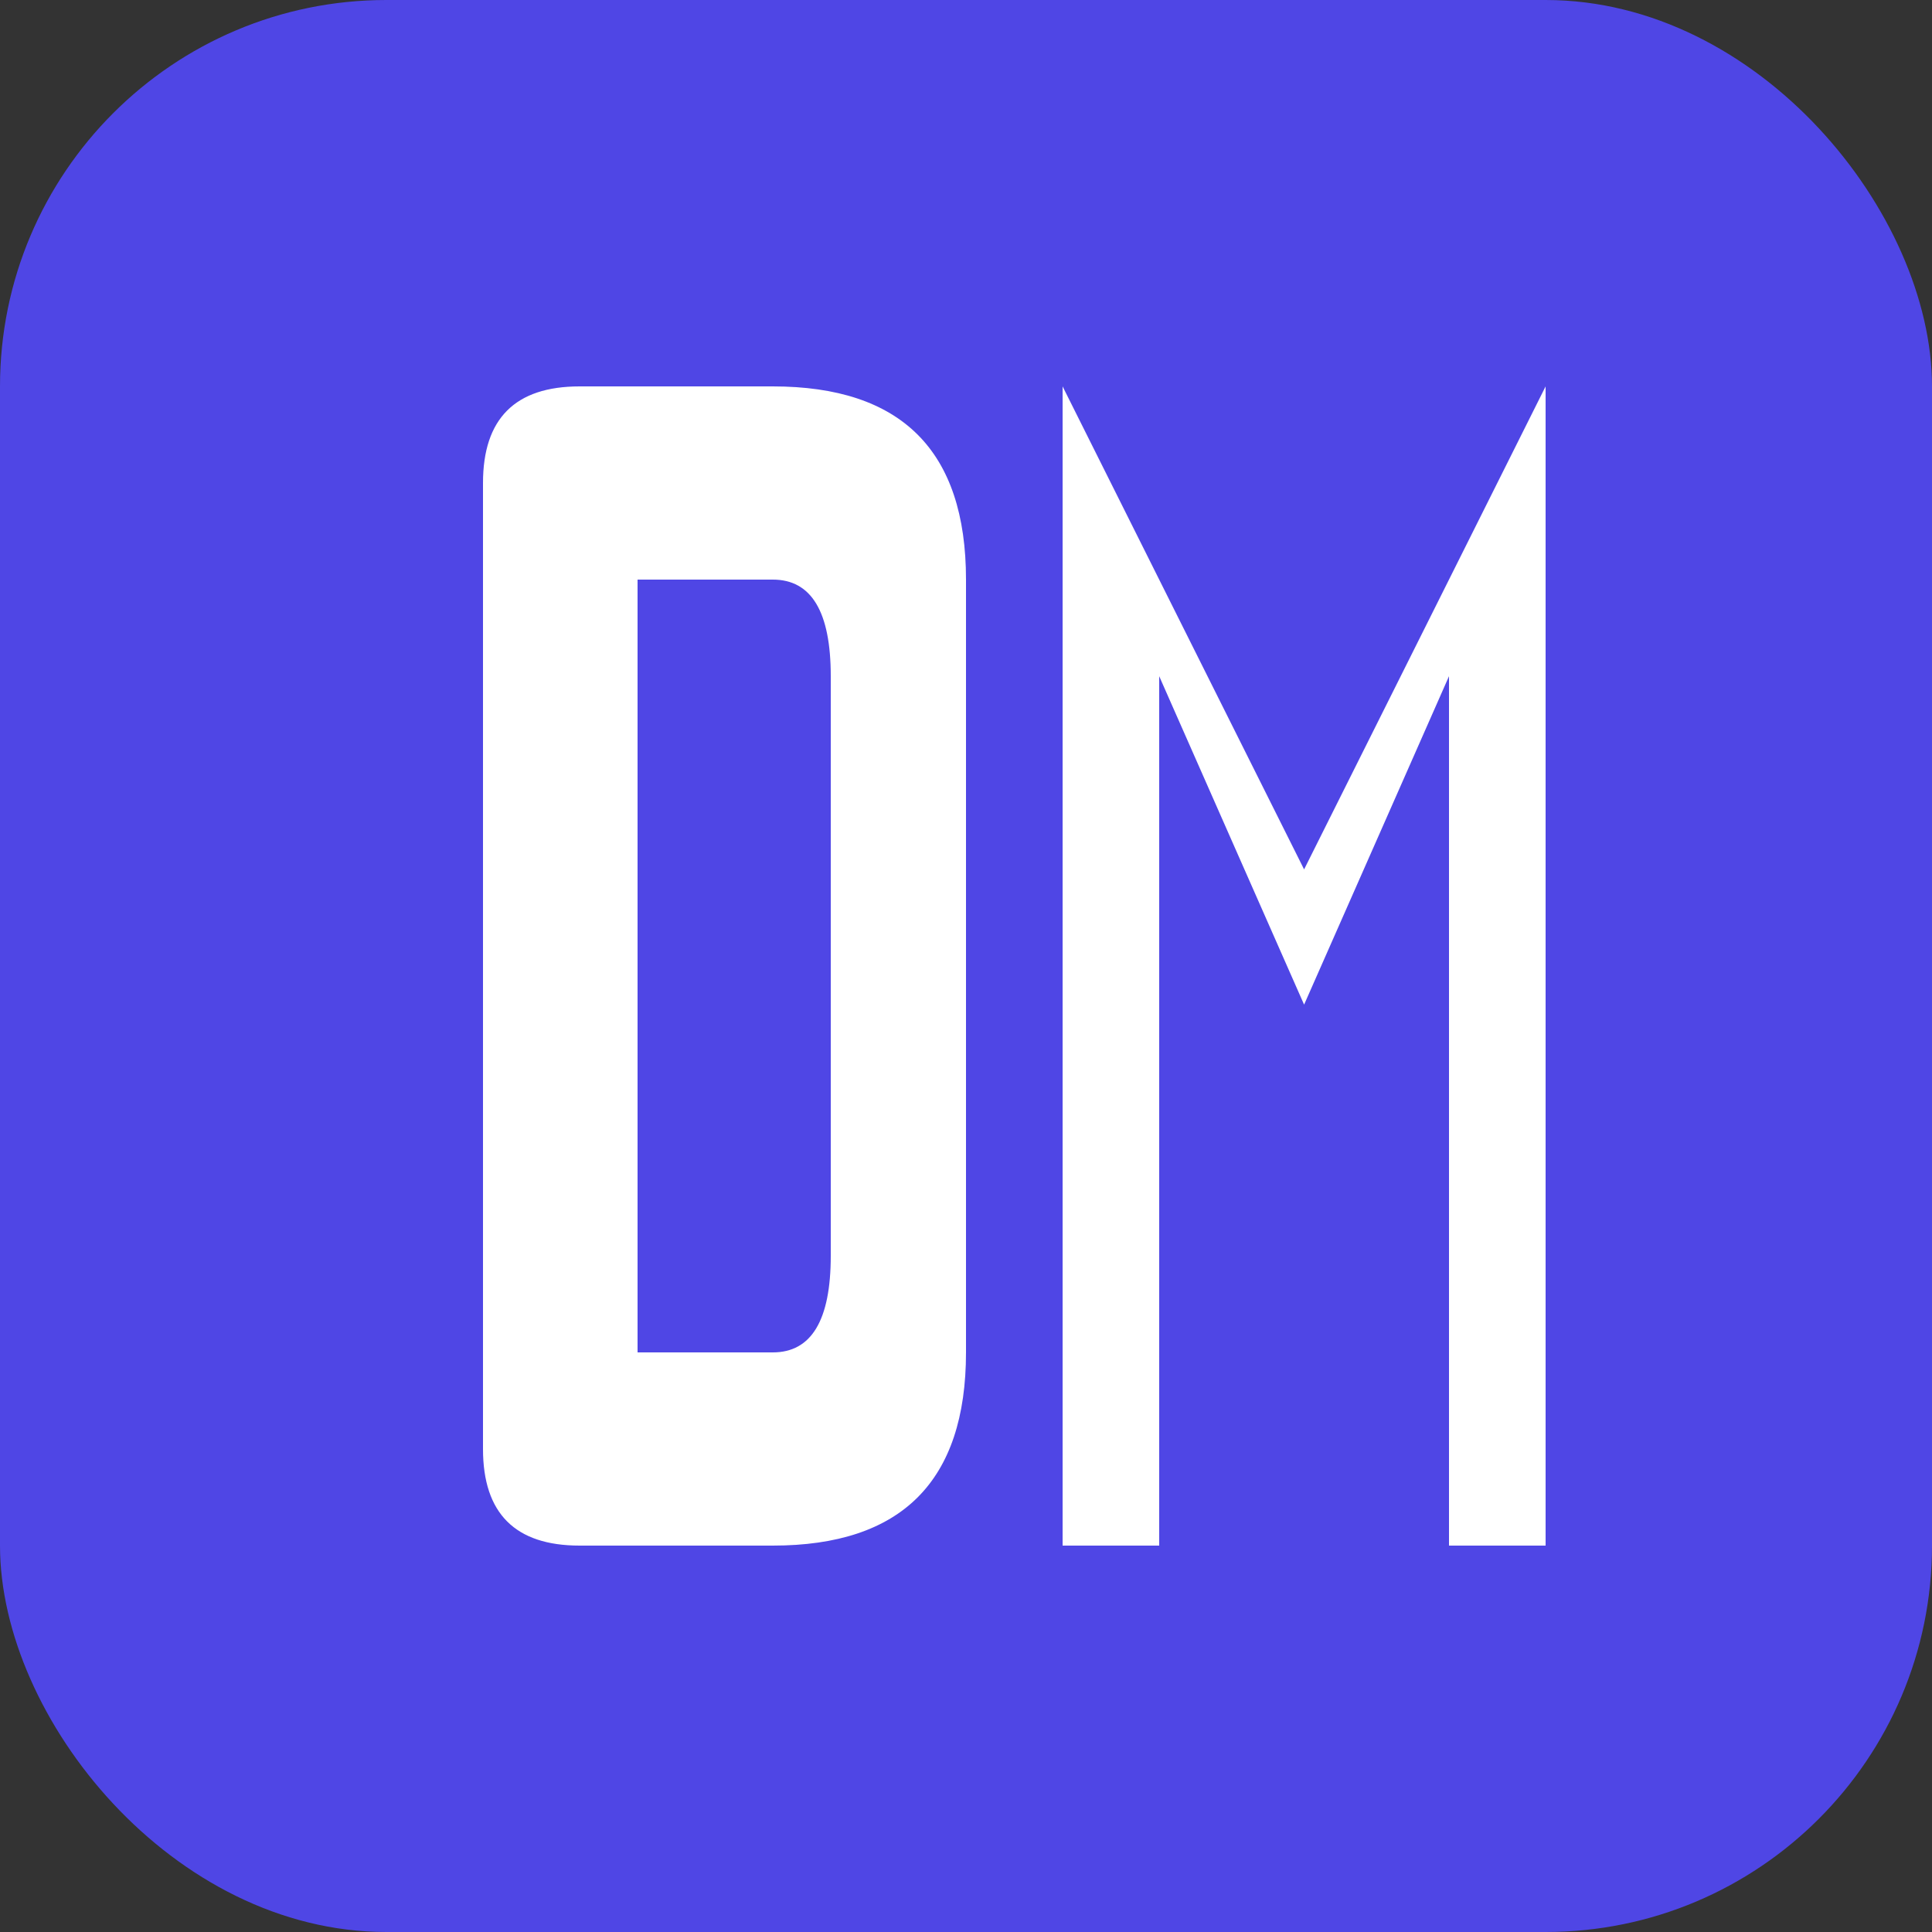
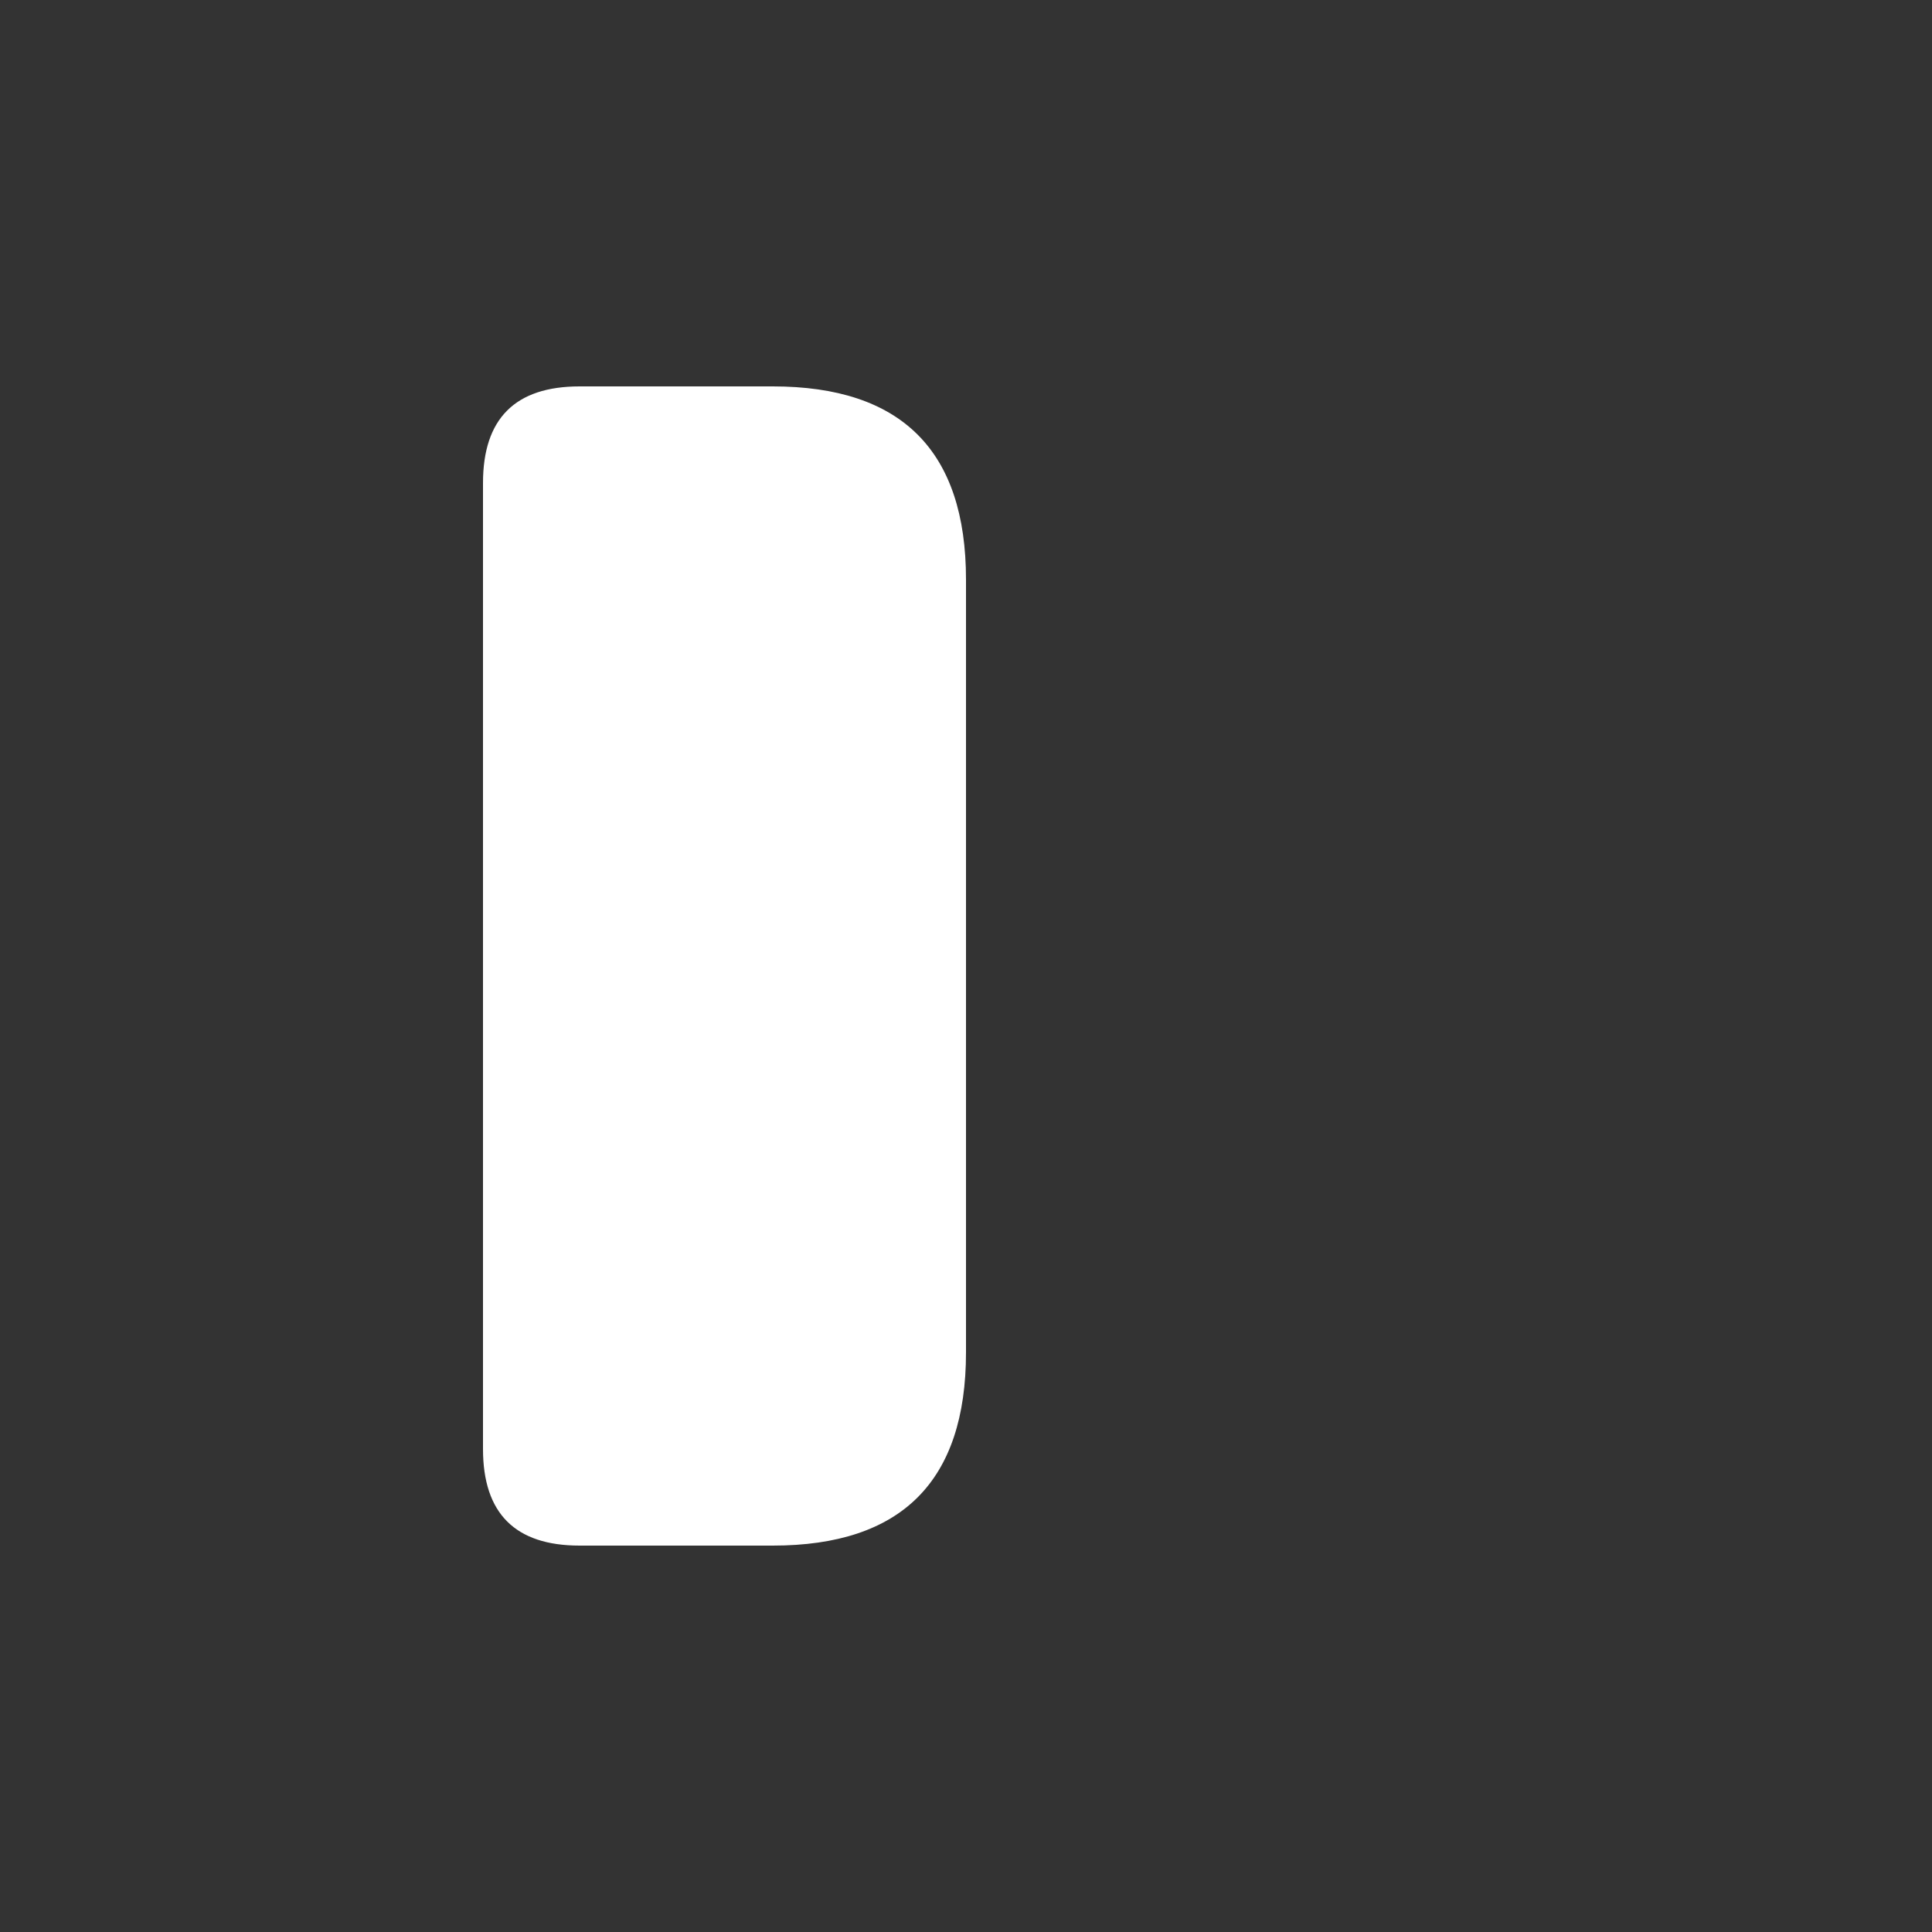
<svg xmlns="http://www.w3.org/2000/svg" viewBox="0 0 100 100" width="100" height="100">
  <rect x="0" y="0" width="100" height="100" fill="#333333" stroke="none" />
-   <rect width="100" height="100" rx="20" fill="#4f46e5" />
  <path d="M25 25 Q25 20, 30 20 H40 Q50 20, 50 30 V70 Q50 80, 40 80 H30 Q25 80, 25 75 Z" fill="white" />
-   <path d="M33 30 H40 Q43 30, 43 35 V65 Q43 70, 40 70 H33 Z" fill="#4f46e5" />
-   <path d="M55 80 V20 L67.5 45 L80 20 V80 H75 V35 L67.5 52 L60 35 V80 Z" fill="white" />
</svg>